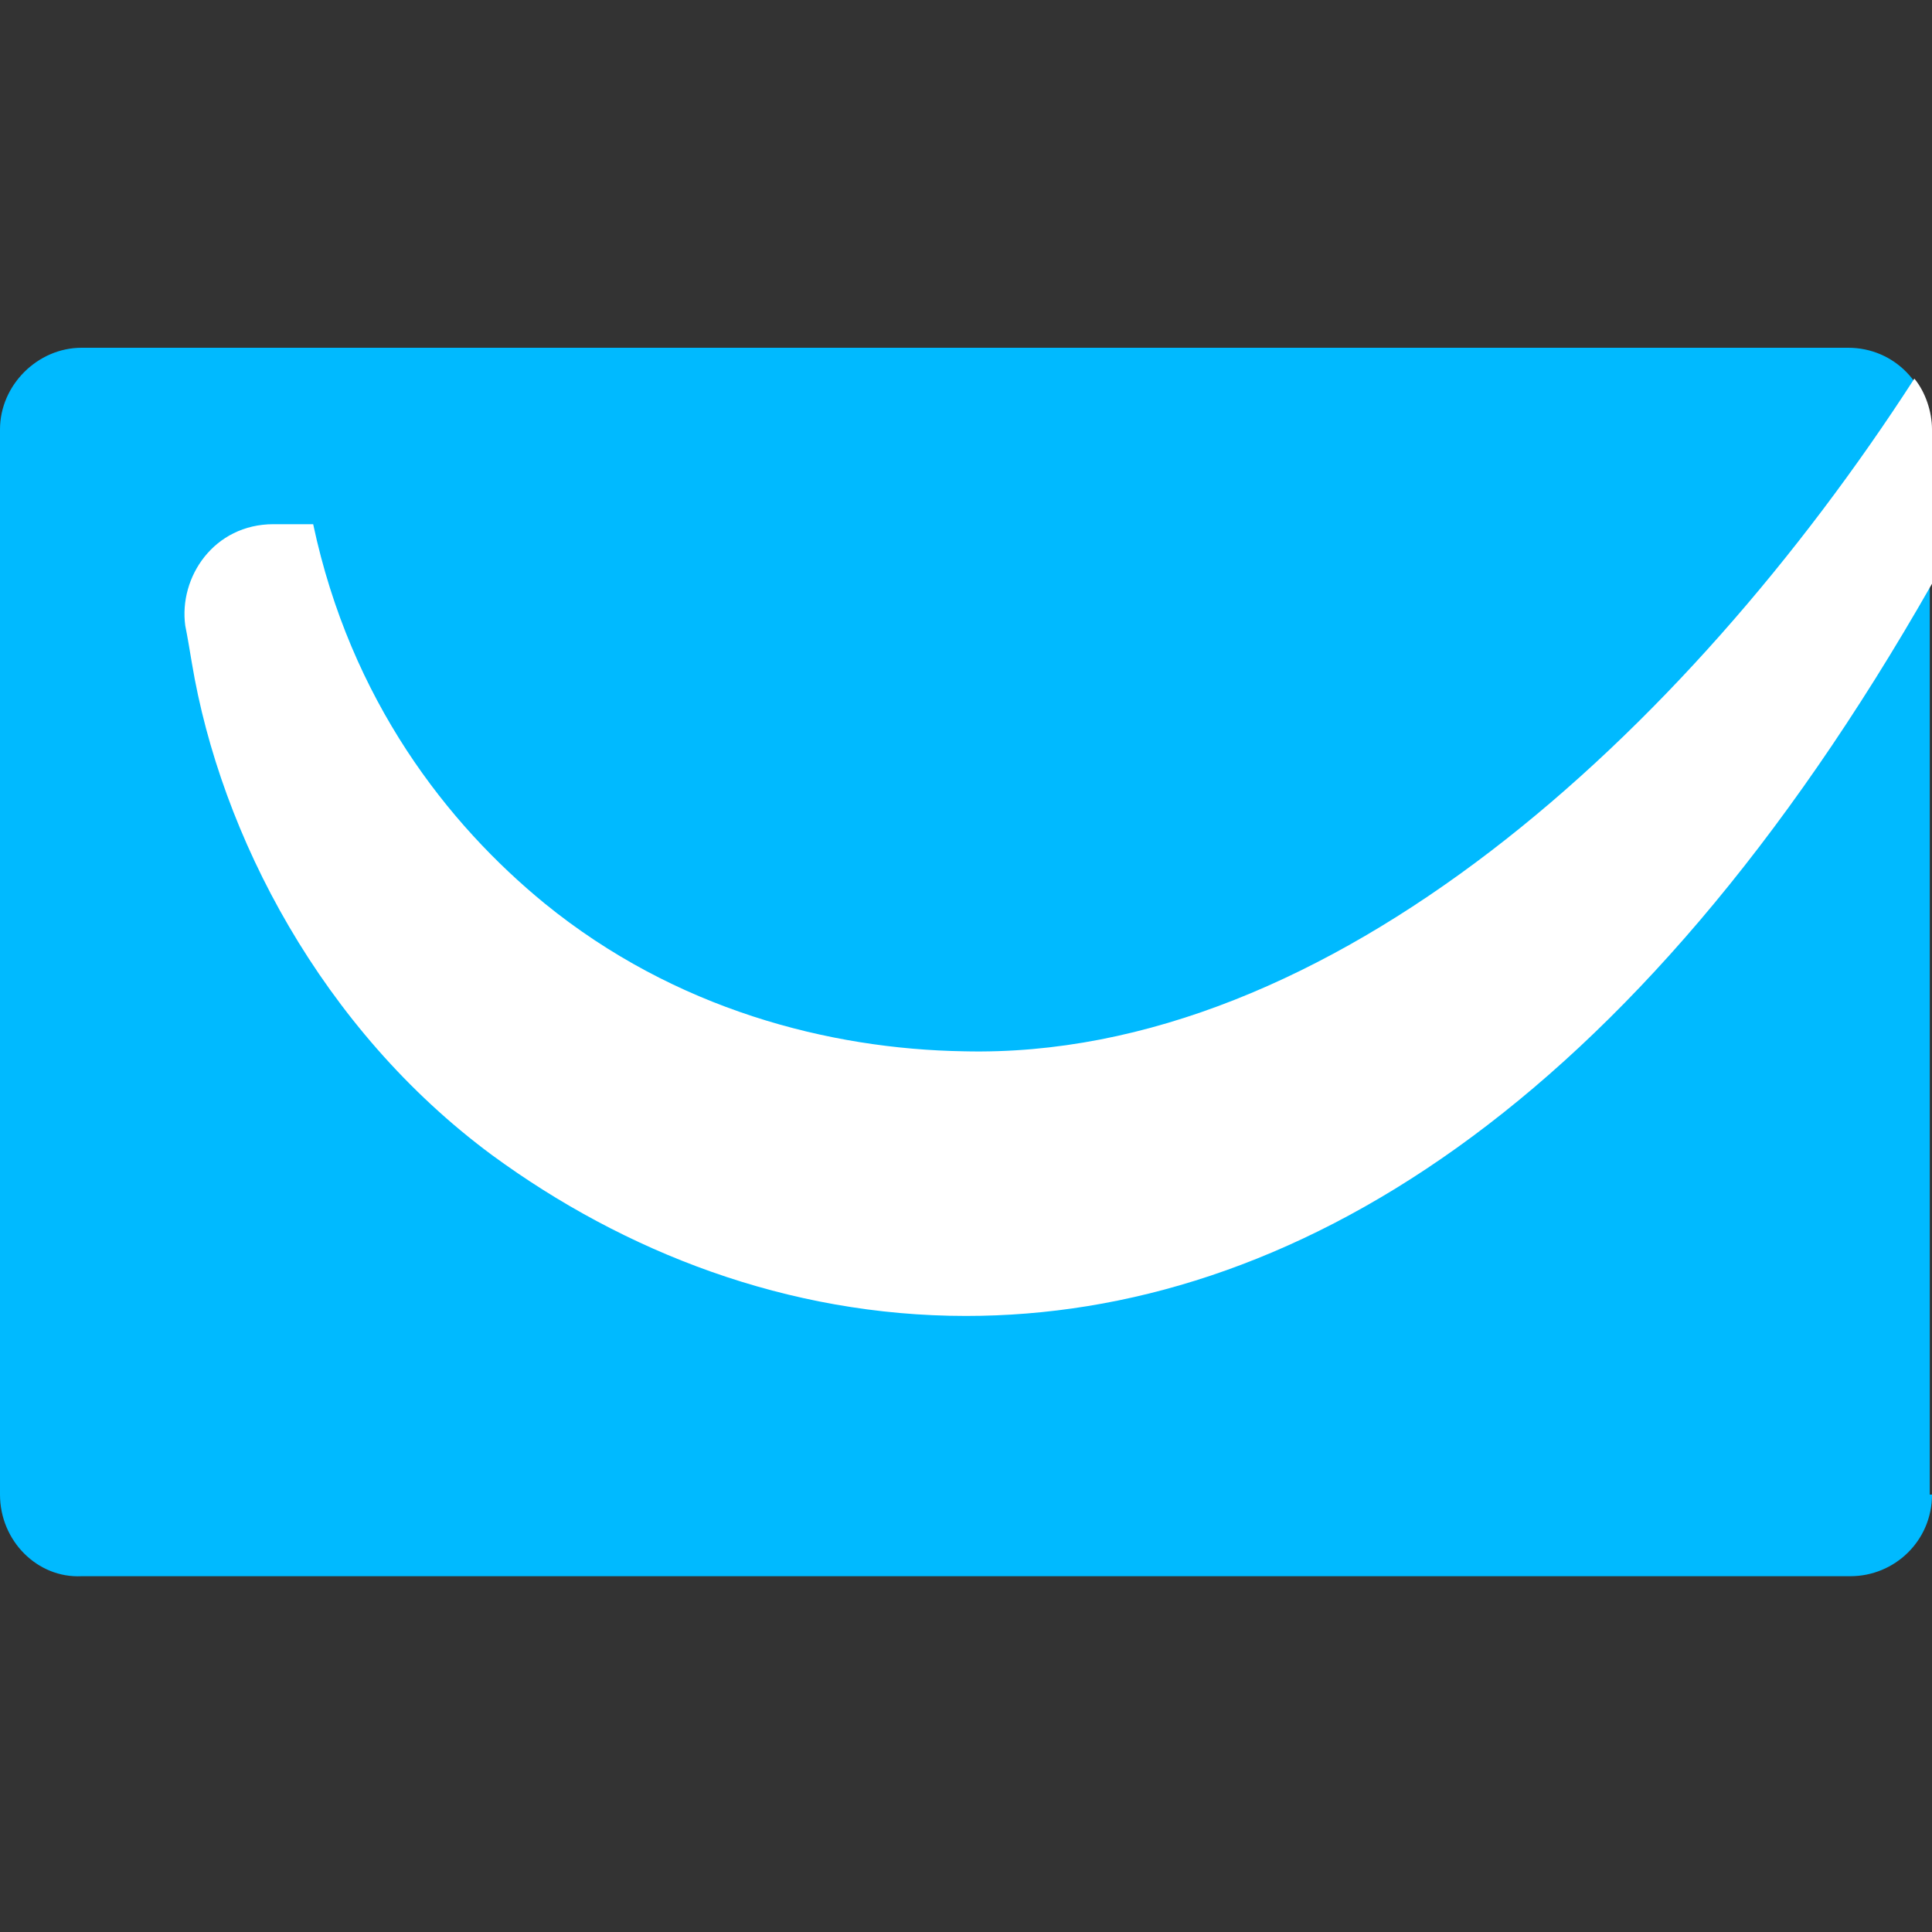
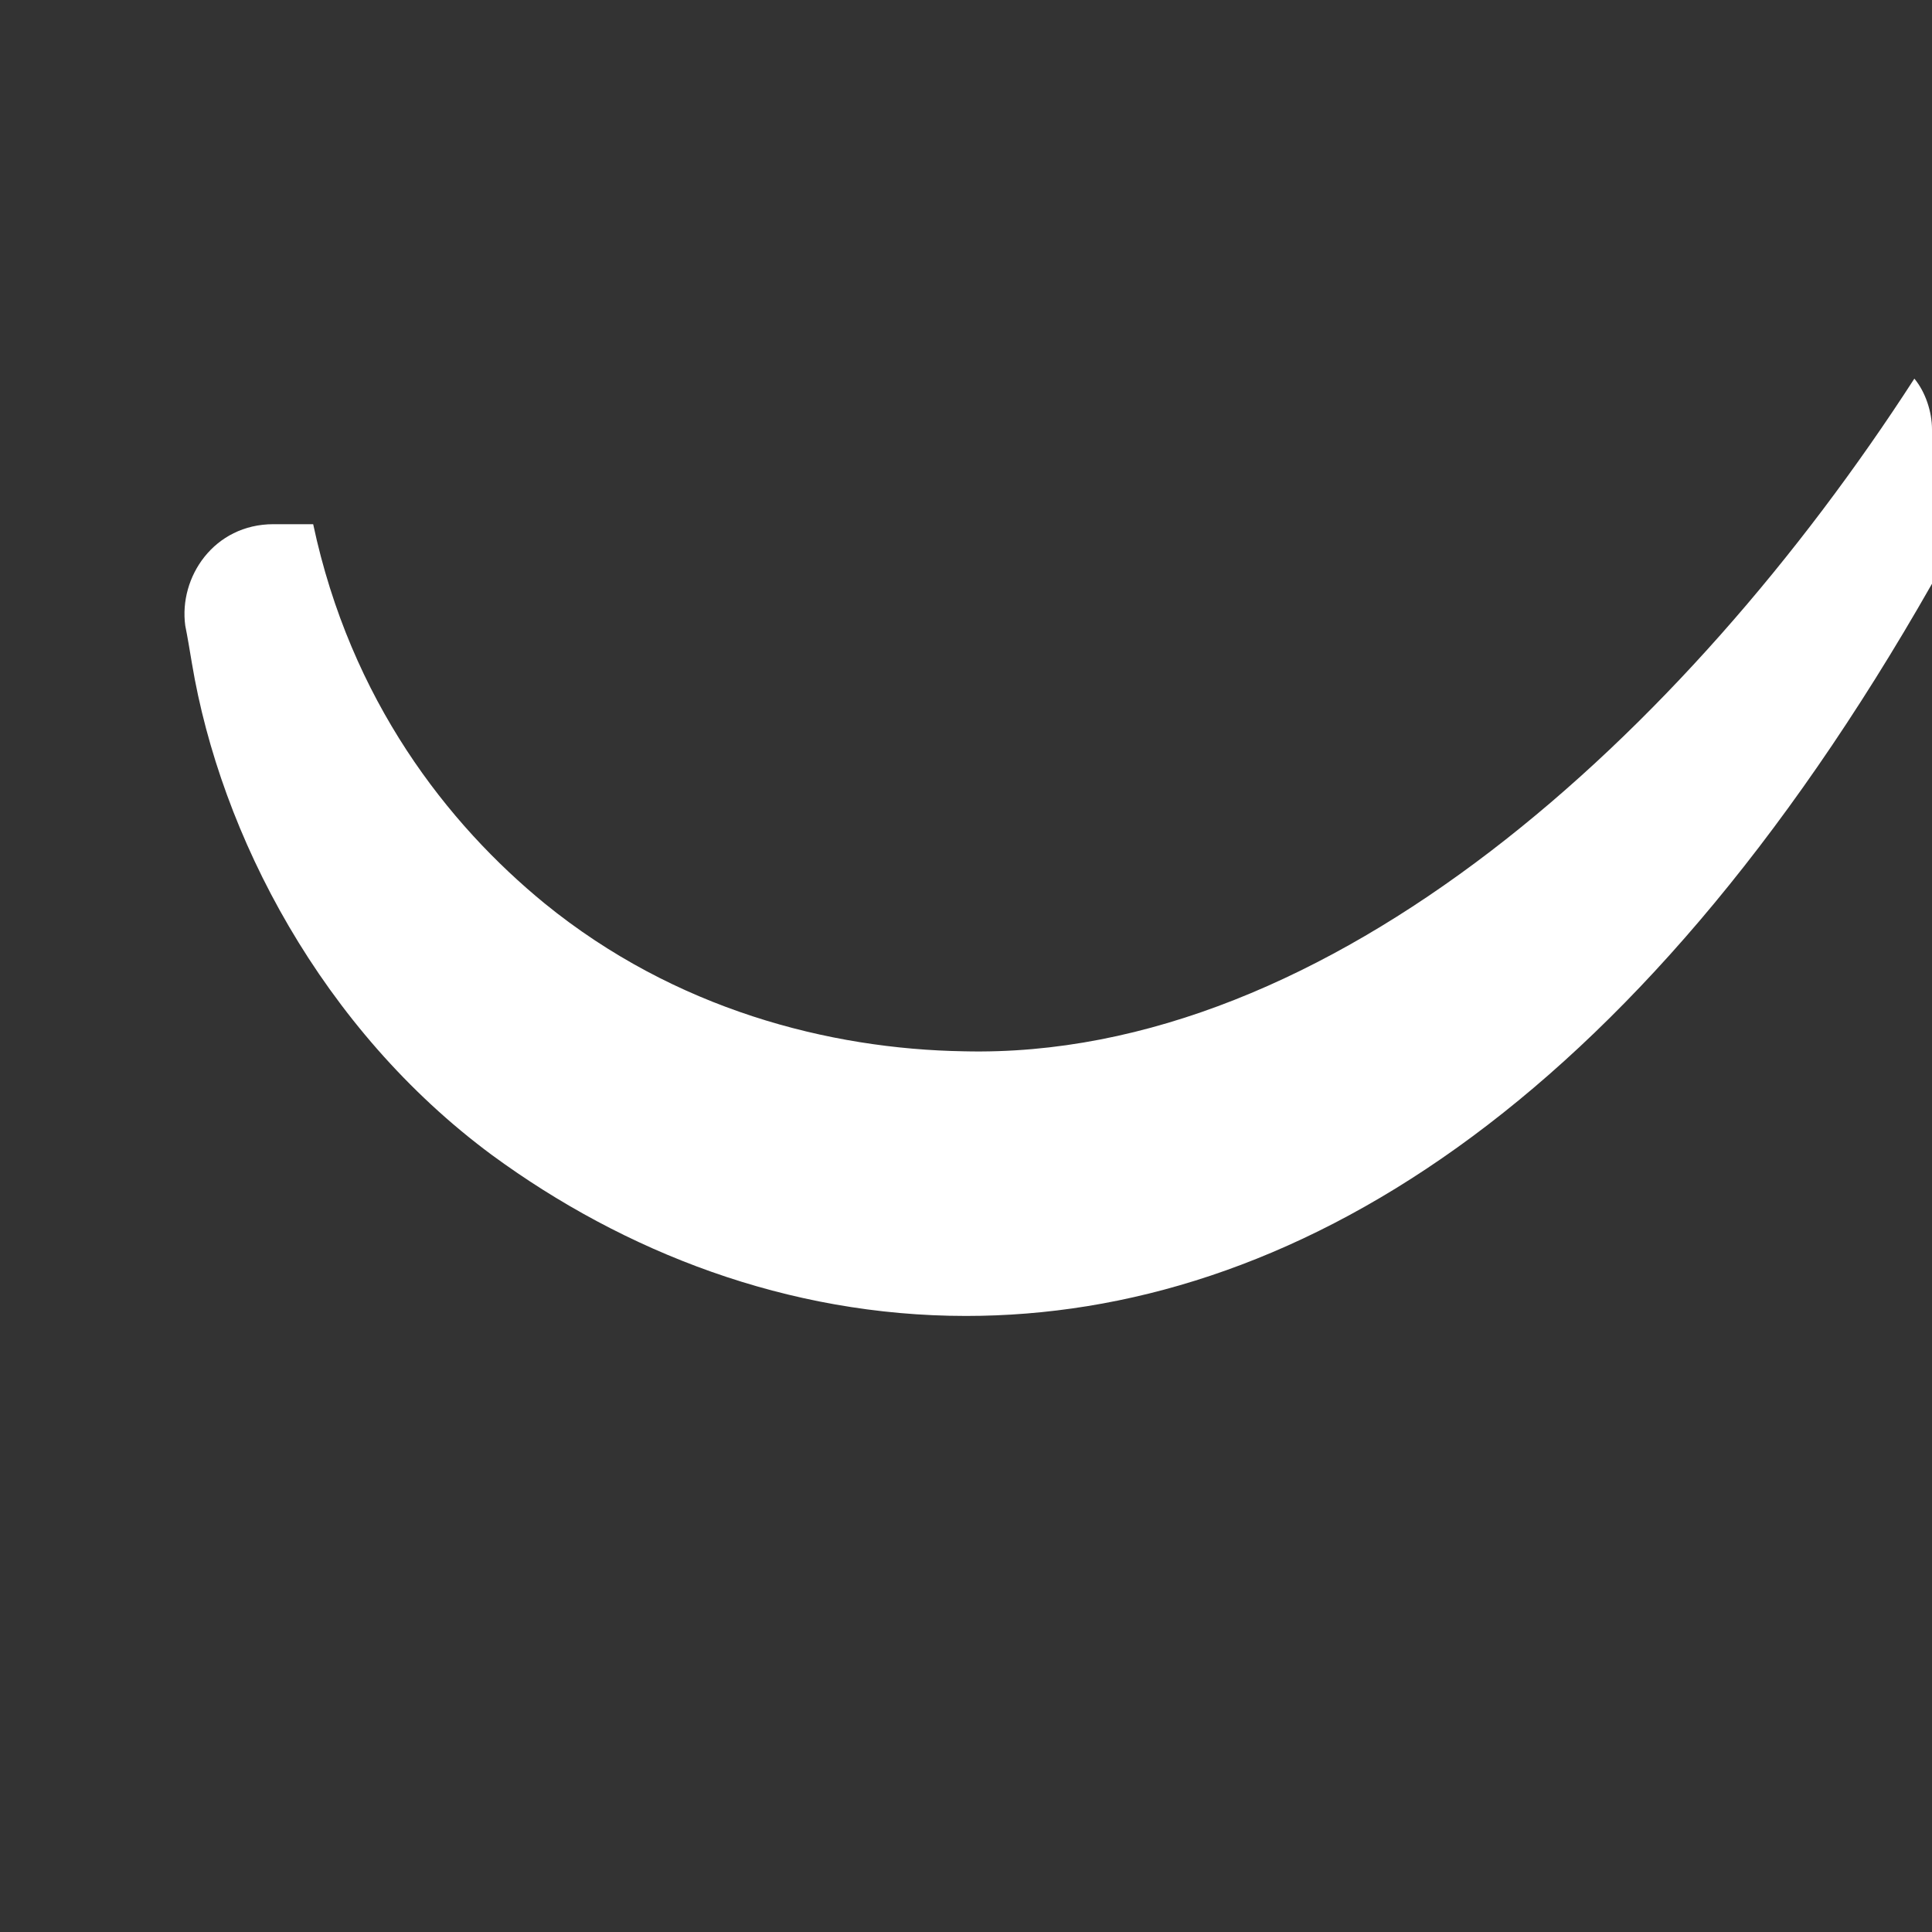
<svg xmlns="http://www.w3.org/2000/svg" width="100" height="100" viewBox="0 0 100 100" fill="none">
  <rect x="0" y="0" width="100" height="100" fill="#333333" stroke="none" />
-   <path d="M100 77.361C100 79.758 98.059 81.584 95.776 81.584H4.224C1.941 81.698 0 79.758 0 77.361V22.224C0 19.941 1.941 18 4.224 18H95.662C98.059 18 99.885 19.941 99.885 22.224V77.361H100Z" fill="#00BAFF" />
  <path d="M99.087 19.598C87.215 37.977 68.836 54.871 49.886 54.415C42.923 54.301 34.932 52.246 28.197 46.767C23.174 42.657 18.151 36.264 16.21 27.132H14.155C11.073 27.132 9.247 29.872 9.589 32.383C9.704 32.954 9.818 33.639 9.932 34.324C11.416 43.228 16.667 53.273 25.457 59.78C32.306 64.803 40.754 68.113 50 68.113C66.667 68.113 84.475 57.497 100 30.214V22.223C100 21.31 99.657 20.282 99.087 19.598Z" fill="white" />
</svg>